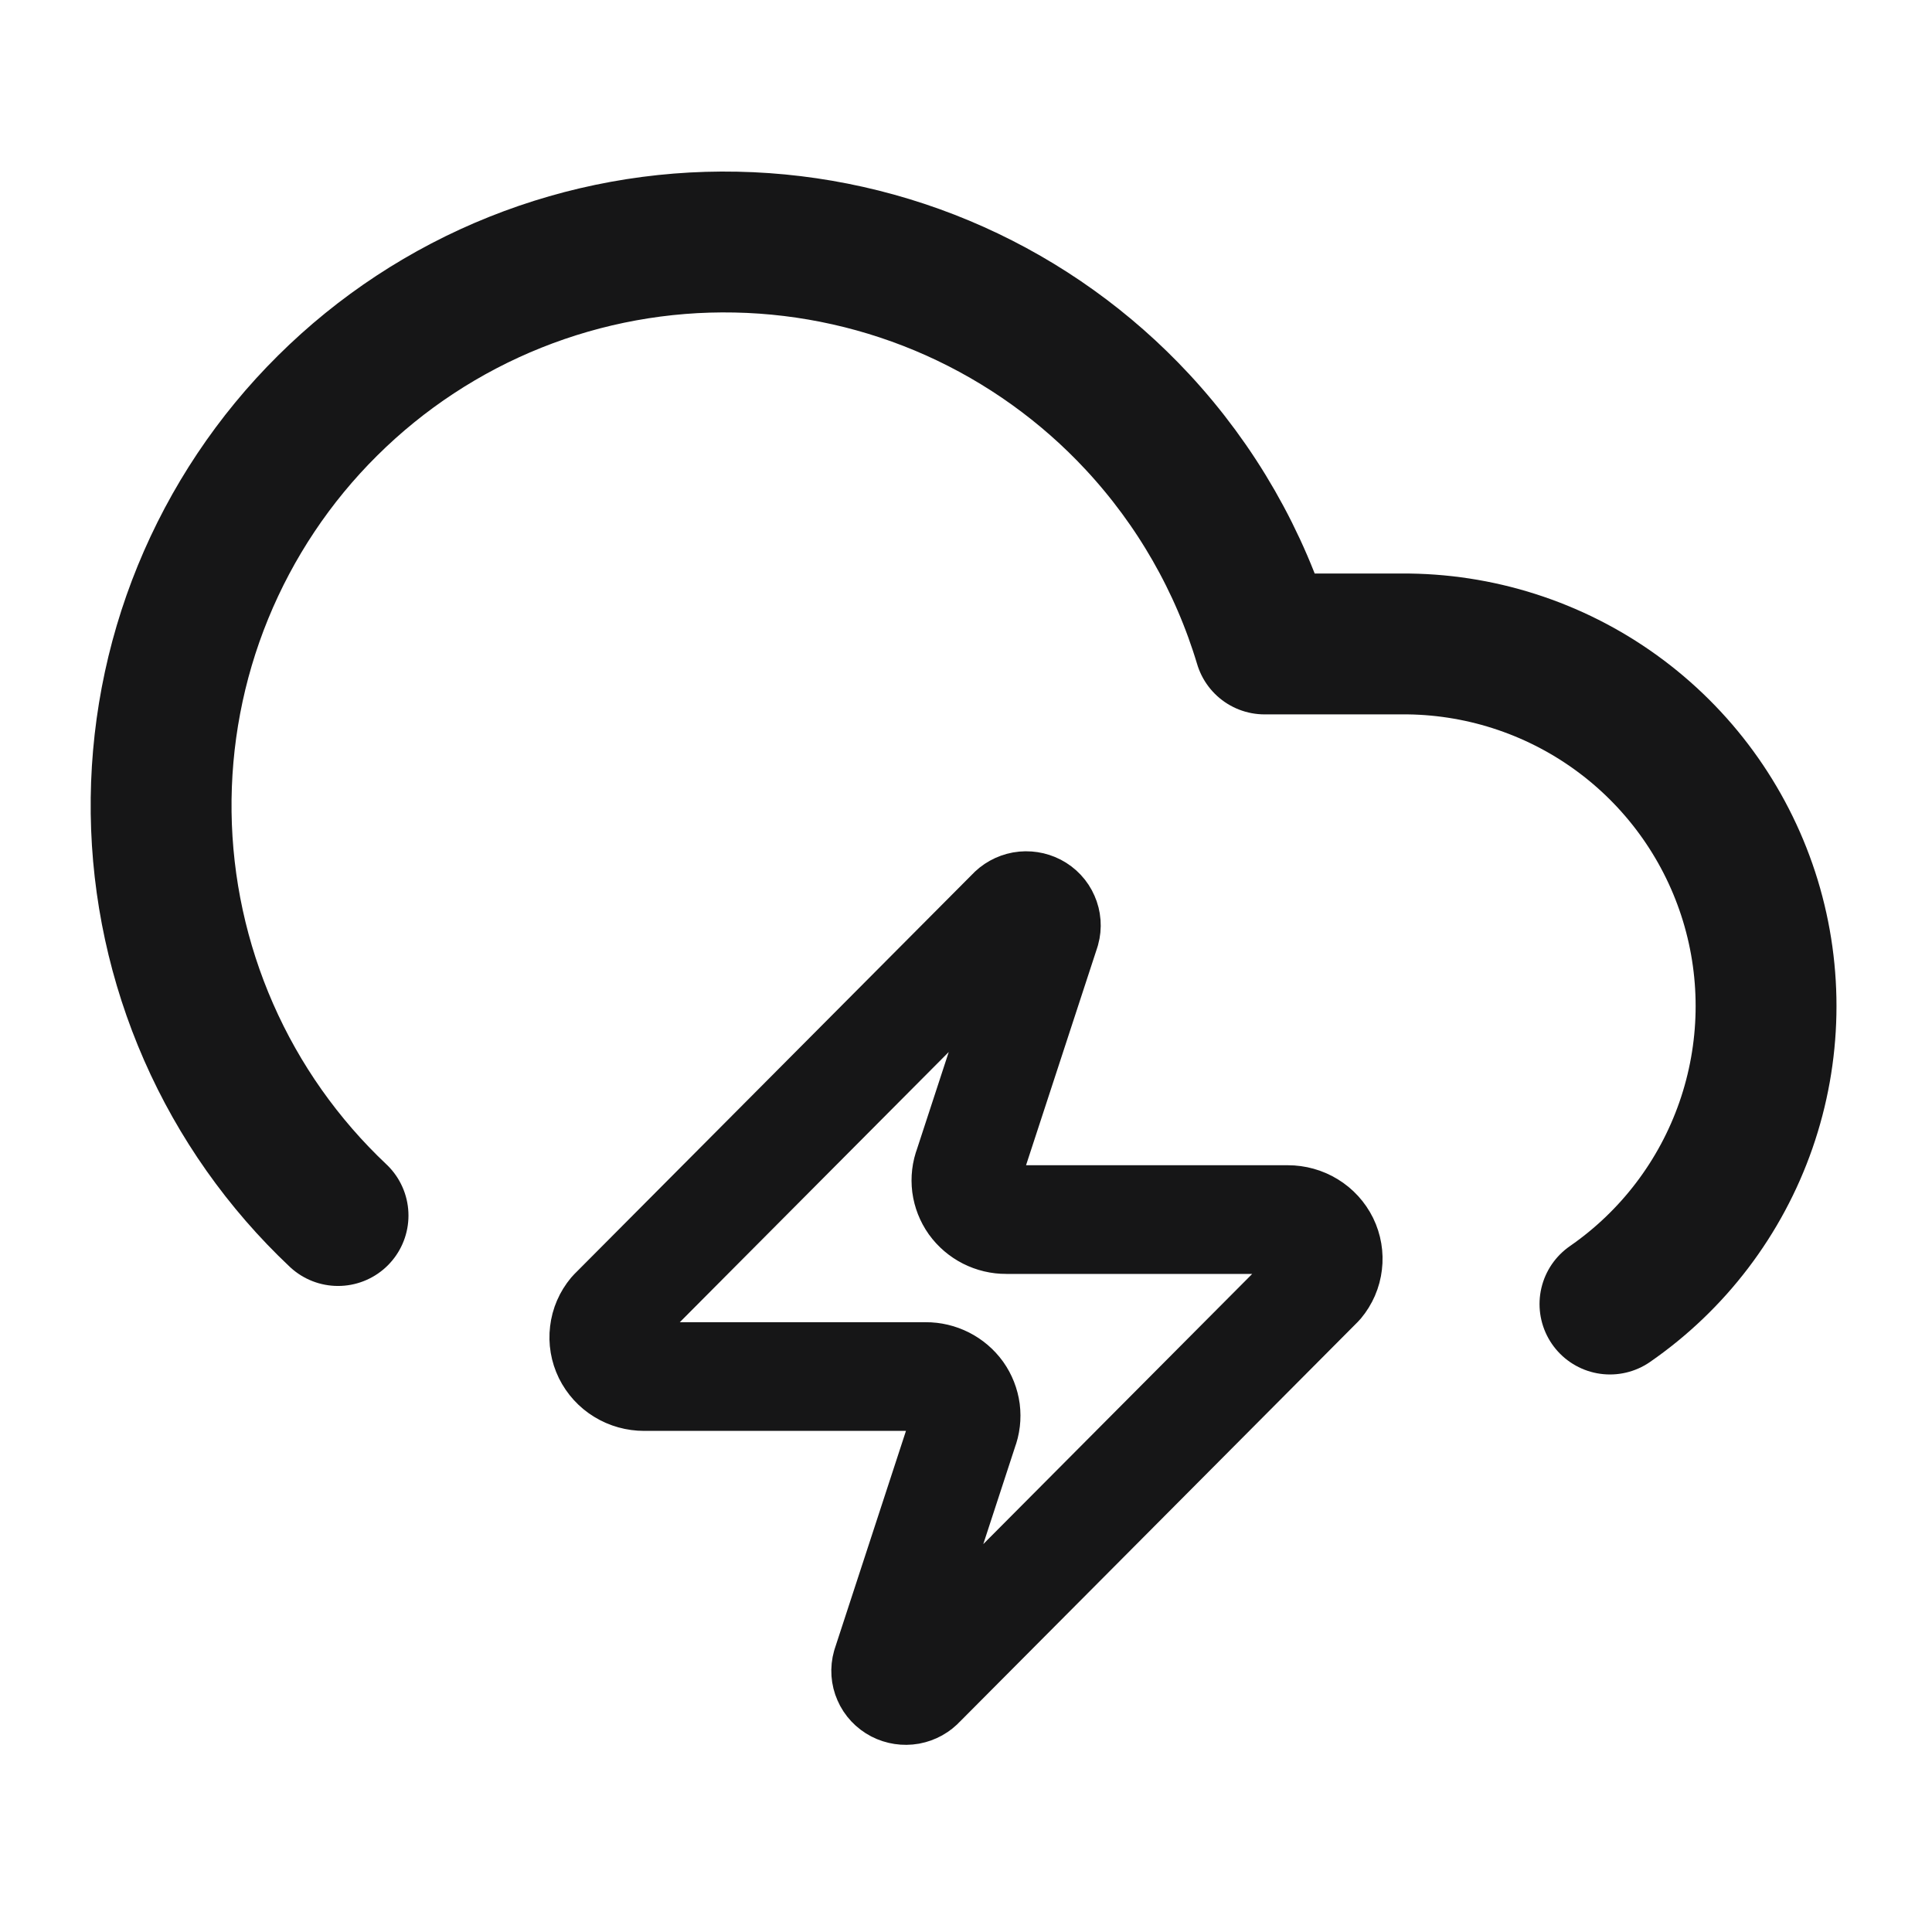
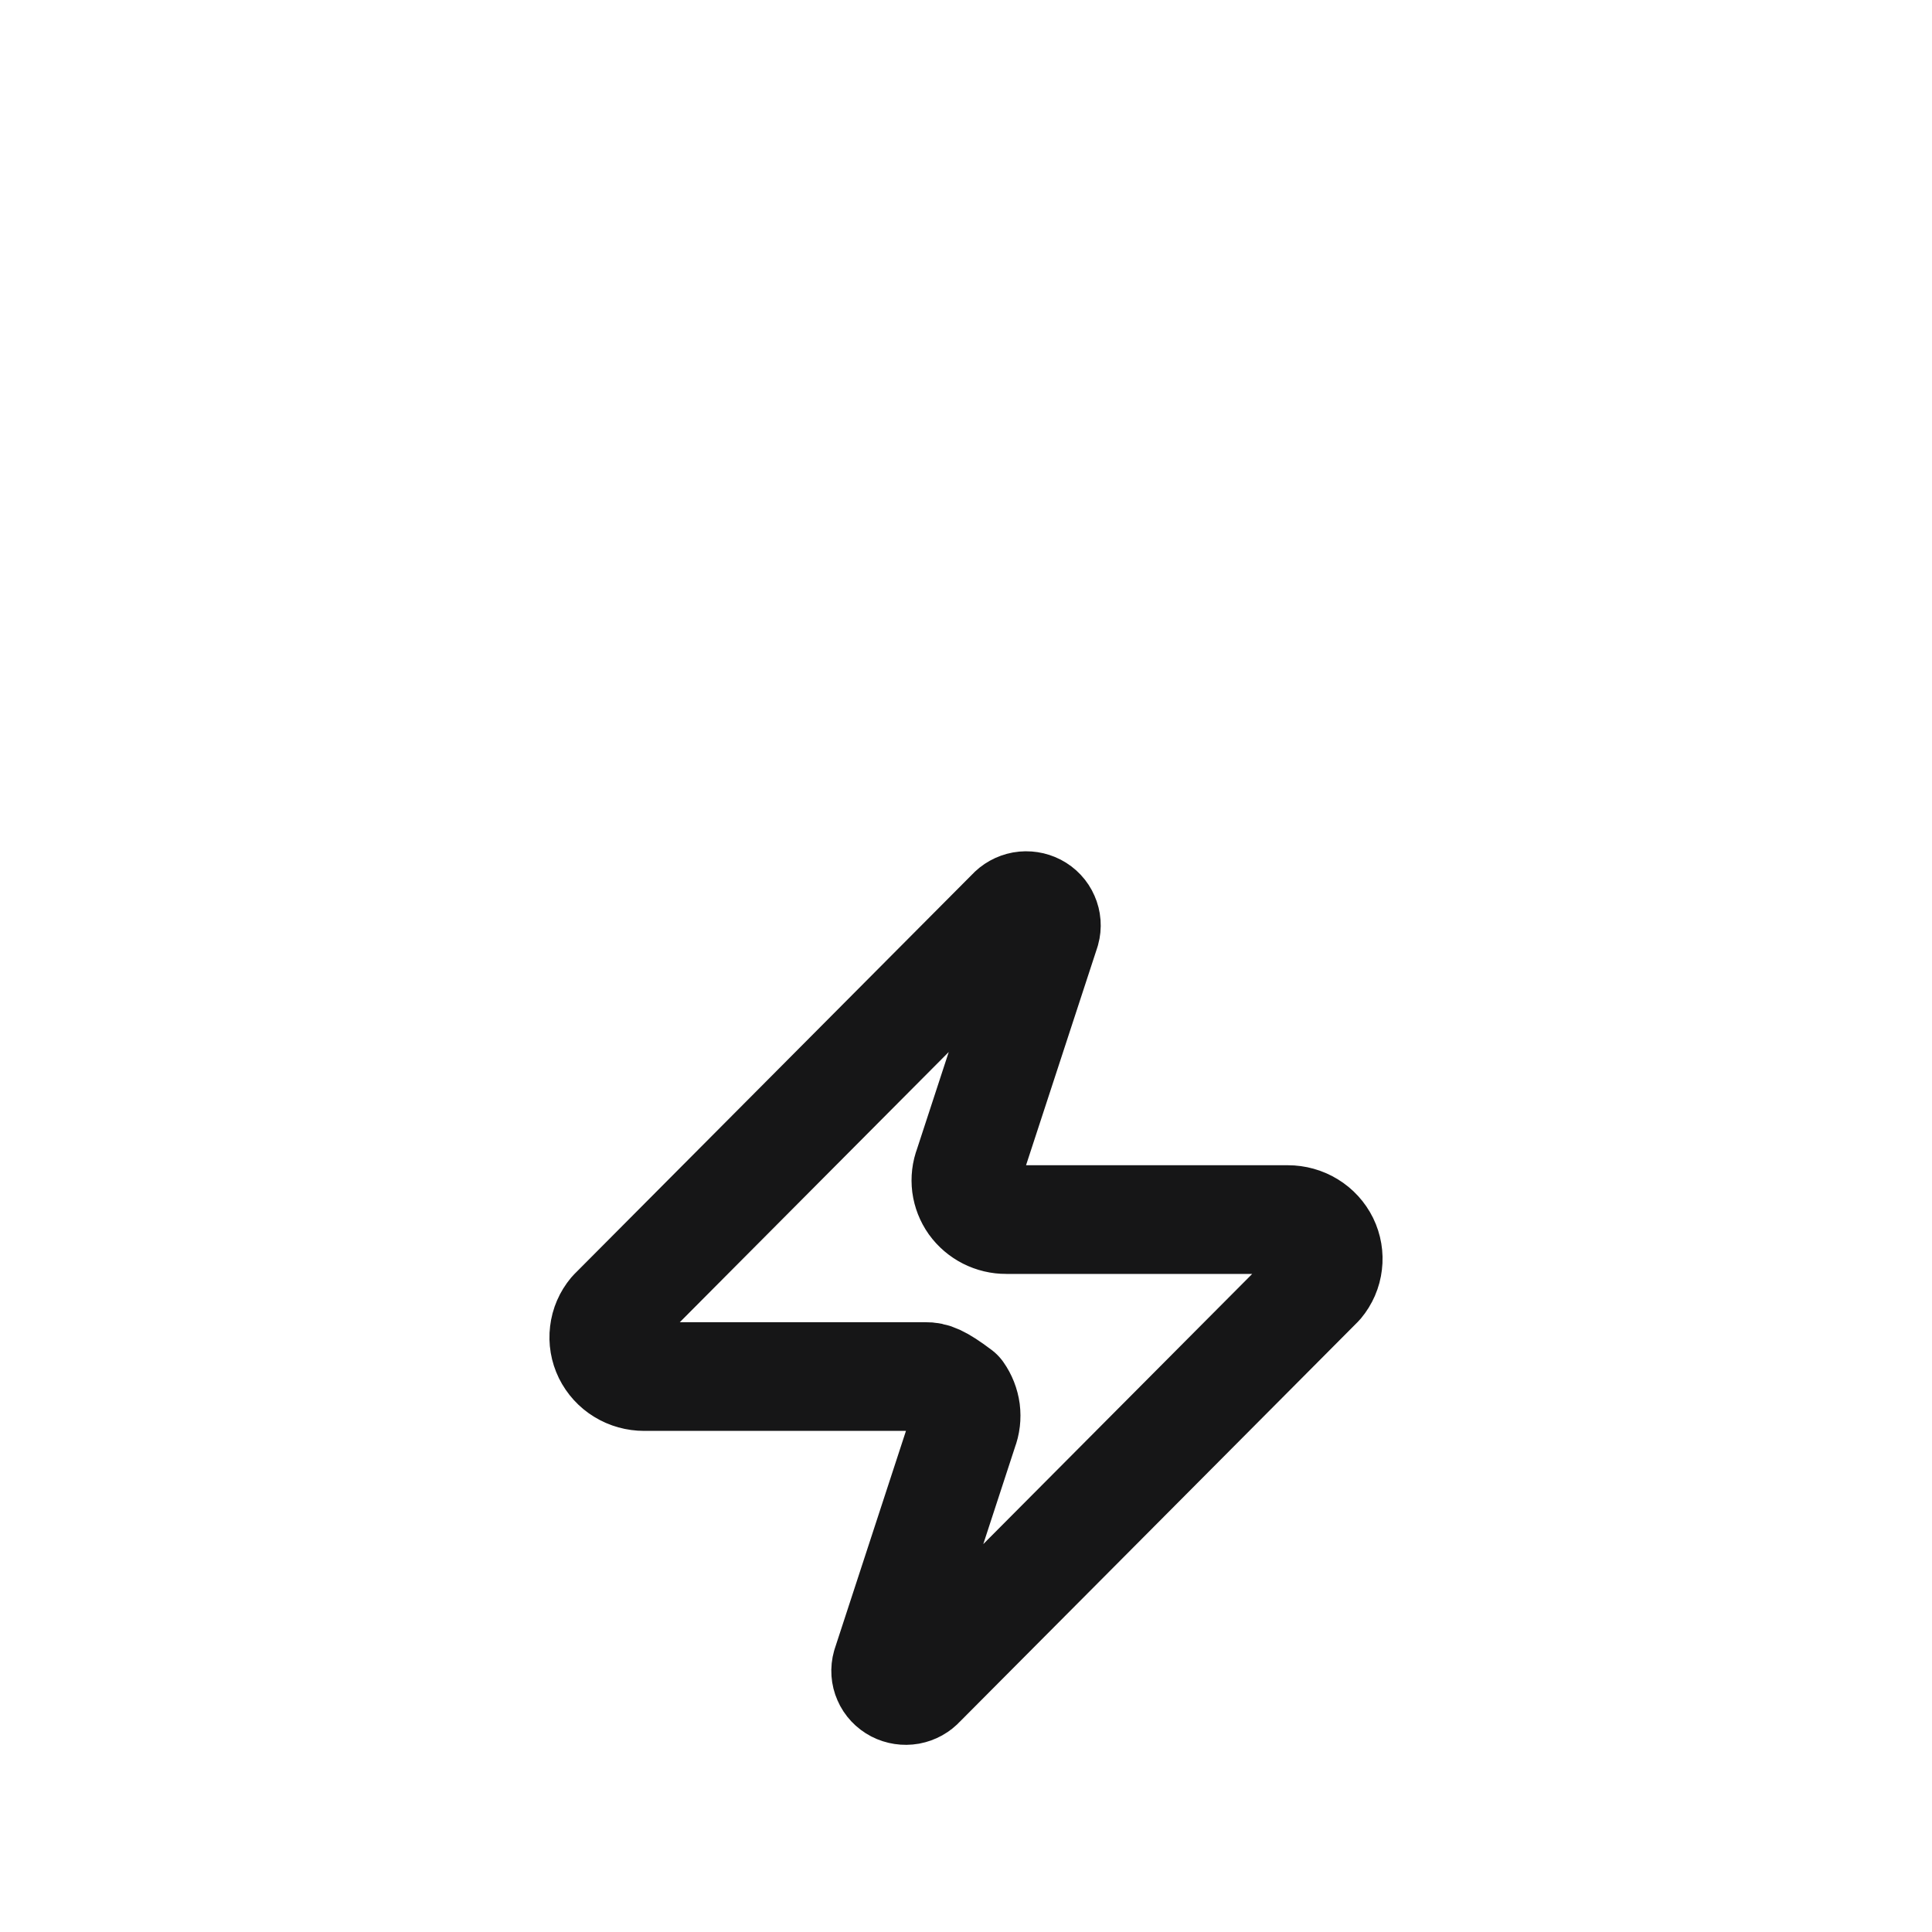
<svg xmlns="http://www.w3.org/2000/svg" width="32" height="32" viewBox="0 0 32 32" fill="none">
-   <path d="M5.599 20.133C4.688 19.274 3.959 18.241 3.456 17.095C2.953 15.949 2.685 14.713 2.669 13.462C2.653 12.21 2.888 10.968 3.362 9.809C3.836 8.651 4.537 7.599 5.426 6.718C6.314 5.836 7.371 5.141 8.533 4.676C9.695 4.211 10.938 3.984 12.19 4.01C13.441 4.035 14.675 4.312 15.817 4.823C16.959 5.335 17.987 6.071 18.839 6.988C19.814 8.037 20.535 9.295 20.946 10.666H23.332C24.604 10.683 25.838 11.104 26.855 11.868C27.872 12.632 28.62 13.699 28.991 14.915C29.362 16.132 29.336 17.435 28.918 18.637C28.5 19.838 27.712 20.875 26.666 21.599" stroke="#161617" stroke-width="2.333" stroke-linecap="round" stroke-linejoin="round" />
-   <path d="M10.669 22.8C10.543 22.8 10.419 22.766 10.312 22.7C10.205 22.635 10.12 22.541 10.065 22.43C10.011 22.319 9.99 22.196 10.005 22.074C10.019 21.951 10.069 21.836 10.149 21.74L16.746 15.112C16.796 15.056 16.863 15.019 16.938 15.005C17.012 14.992 17.089 15.004 17.155 15.038C17.222 15.073 17.275 15.129 17.304 15.197C17.334 15.264 17.34 15.34 17.32 15.411L16.04 19.323C16.002 19.422 15.99 19.527 16.003 19.632C16.017 19.736 16.056 19.836 16.117 19.922C16.179 20.008 16.261 20.078 16.357 20.127C16.452 20.175 16.559 20.201 16.666 20.2H21.331C21.457 20.2 21.581 20.234 21.688 20.3C21.795 20.365 21.88 20.459 21.935 20.57C21.989 20.681 22.01 20.804 21.995 20.926C21.981 21.049 21.931 21.164 21.851 21.26L15.254 27.888C15.204 27.944 15.137 27.981 15.062 27.995C14.988 28.008 14.911 27.996 14.845 27.962C14.778 27.927 14.725 27.871 14.696 27.803C14.666 27.736 14.661 27.66 14.681 27.589L15.96 23.677C15.998 23.578 16.01 23.473 15.997 23.368C15.983 23.264 15.944 23.164 15.883 23.078C15.821 22.992 15.739 22.922 15.643 22.873C15.548 22.825 15.441 22.799 15.334 22.8H10.669Z" stroke="#161617" stroke-width="1.8" stroke-linecap="round" stroke-linejoin="round" />
+   <path d="M10.669 22.8C10.543 22.8 10.419 22.766 10.312 22.7C10.205 22.635 10.12 22.541 10.065 22.43C10.011 22.319 9.99 22.196 10.005 22.074C10.019 21.951 10.069 21.836 10.149 21.74L16.746 15.112C16.796 15.056 16.863 15.019 16.938 15.005C17.012 14.992 17.089 15.004 17.155 15.038C17.222 15.073 17.275 15.129 17.304 15.197C17.334 15.264 17.34 15.34 17.32 15.411L16.04 19.323C16.002 19.422 15.99 19.527 16.003 19.632C16.017 19.736 16.056 19.836 16.117 19.922C16.179 20.008 16.261 20.078 16.357 20.127C16.452 20.175 16.559 20.201 16.666 20.2H21.331C21.457 20.2 21.581 20.234 21.688 20.3C21.795 20.365 21.88 20.459 21.935 20.57C21.989 20.681 22.01 20.804 21.995 20.926C21.981 21.049 21.931 21.164 21.851 21.26L15.254 27.888C15.204 27.944 15.137 27.981 15.062 27.995C14.988 28.008 14.911 27.996 14.845 27.962C14.778 27.927 14.725 27.871 14.696 27.803C14.666 27.736 14.661 27.66 14.681 27.589L15.96 23.677C15.998 23.578 16.01 23.473 15.997 23.368C15.983 23.264 15.944 23.164 15.883 23.078C15.548 22.825 15.441 22.799 15.334 22.8H10.669Z" stroke="#161617" stroke-width="1.8" stroke-linecap="round" stroke-linejoin="round" />
</svg>